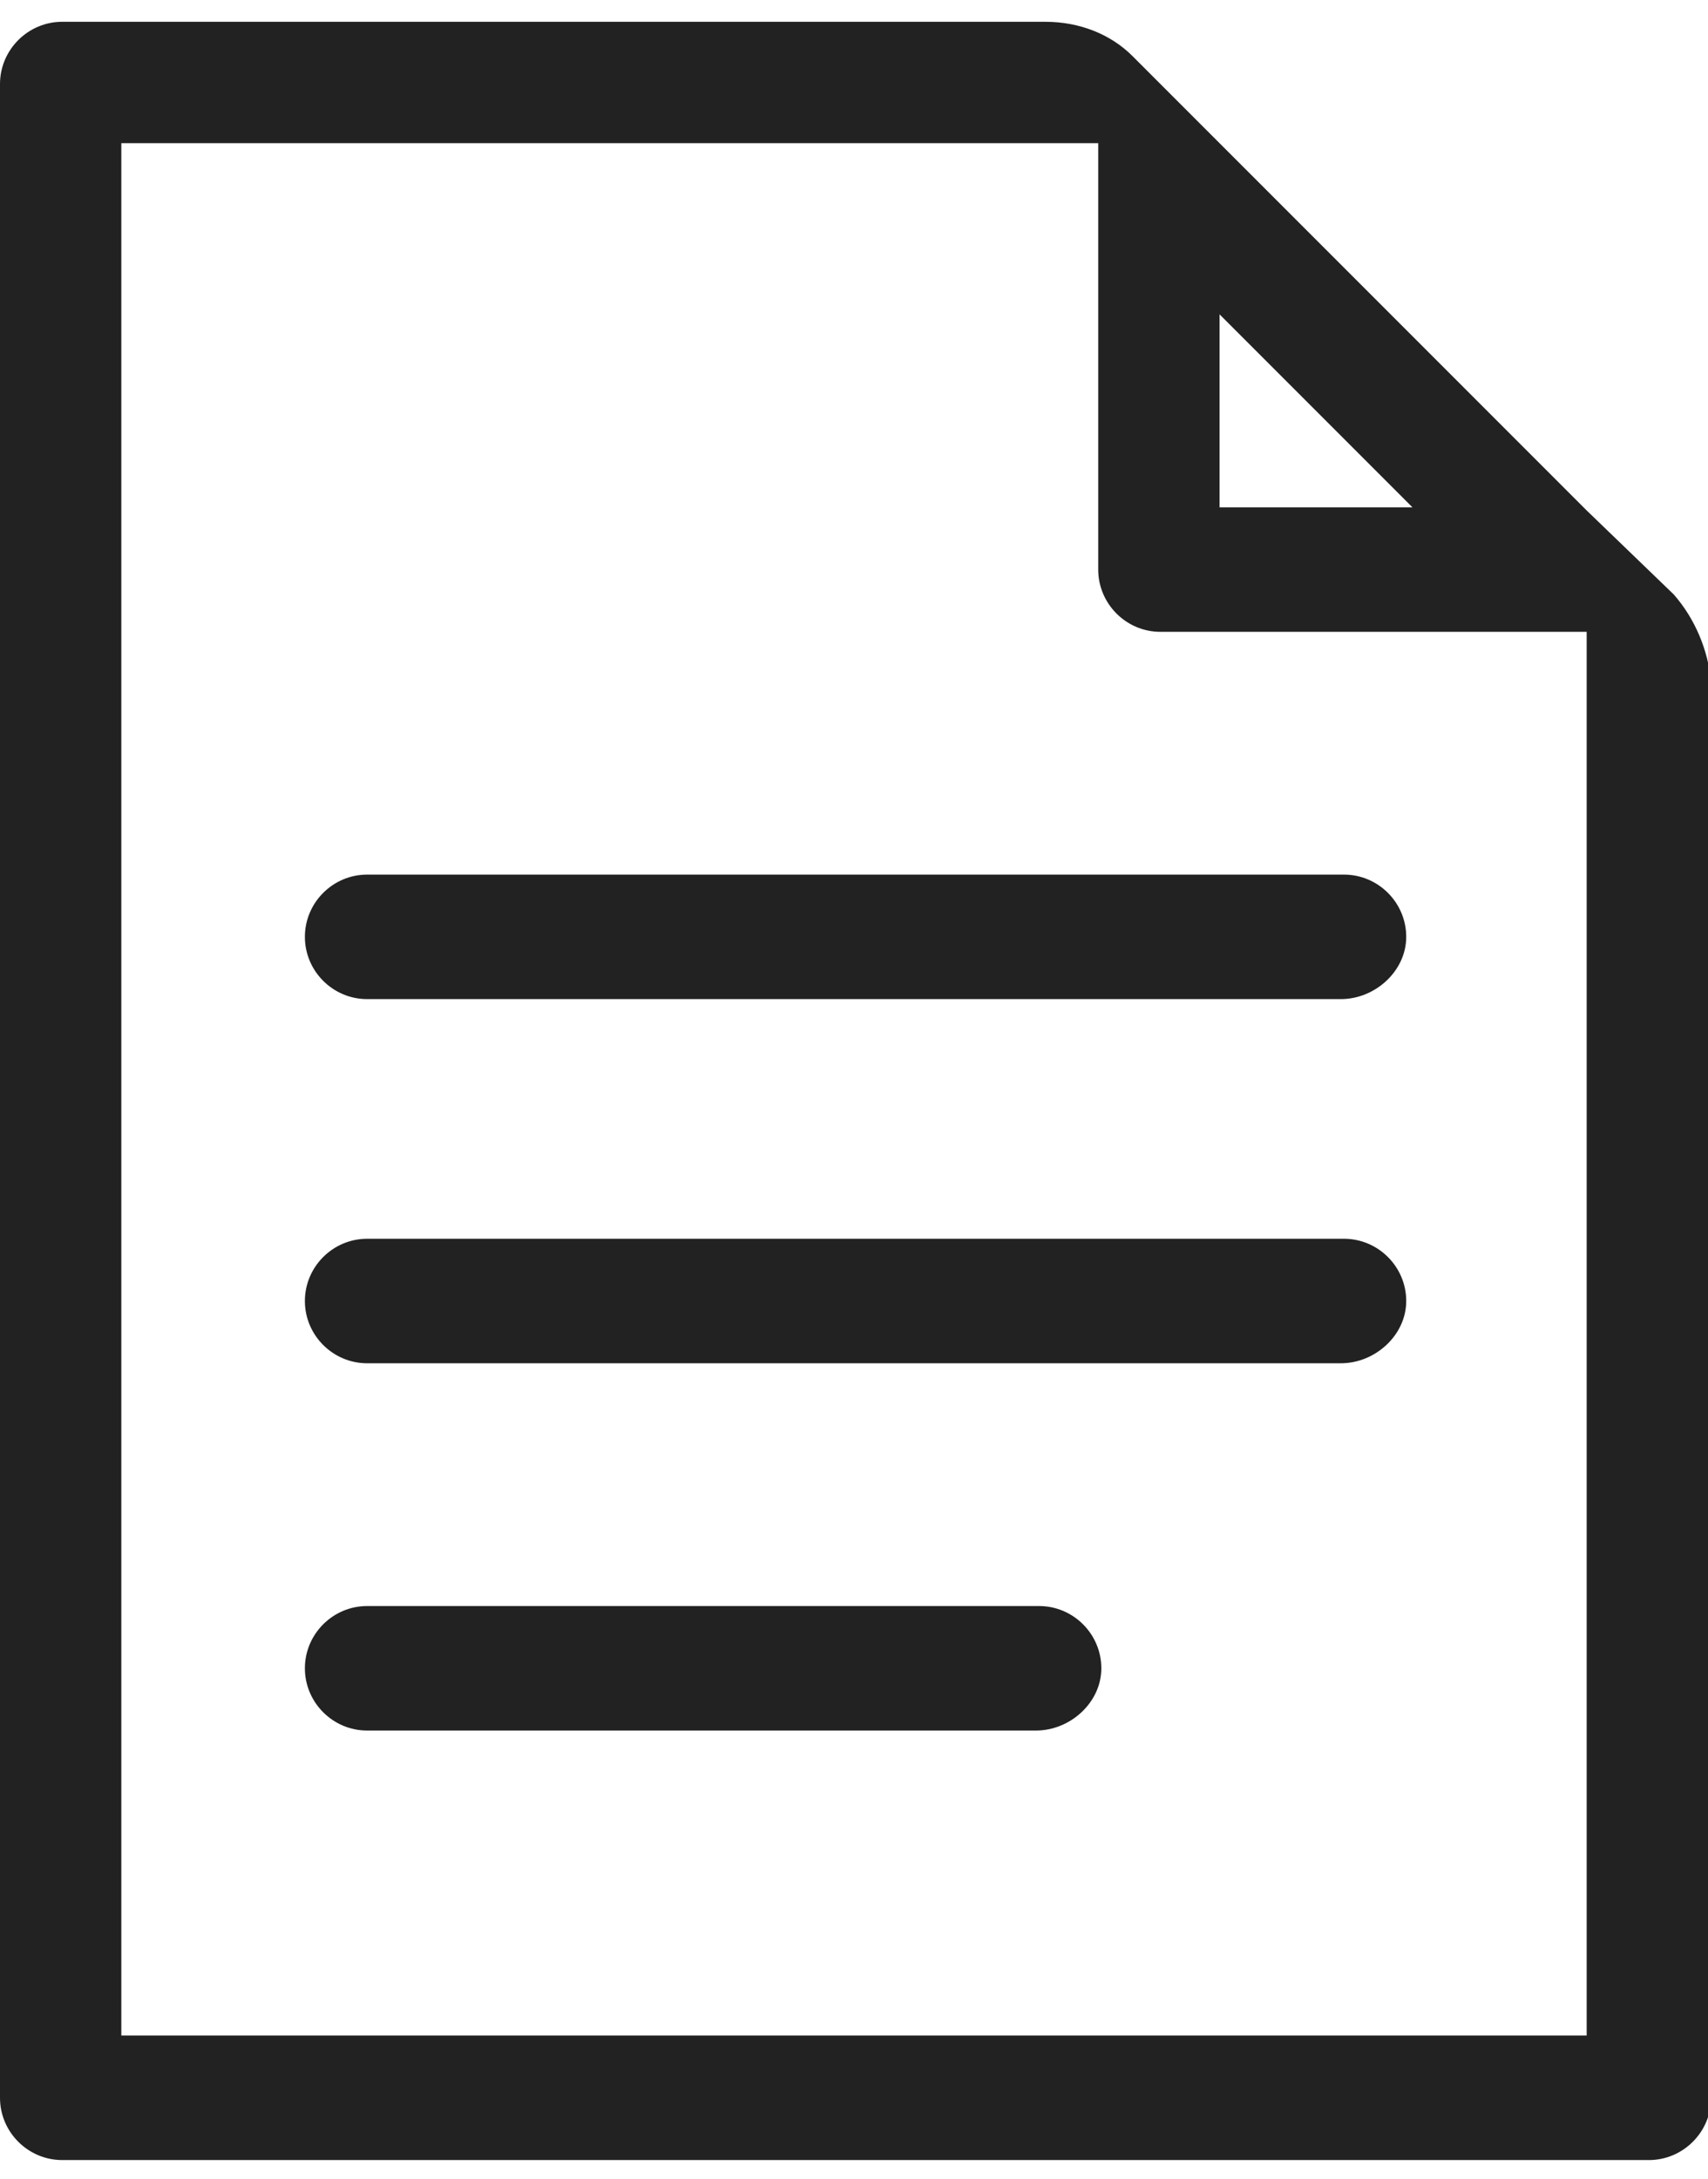
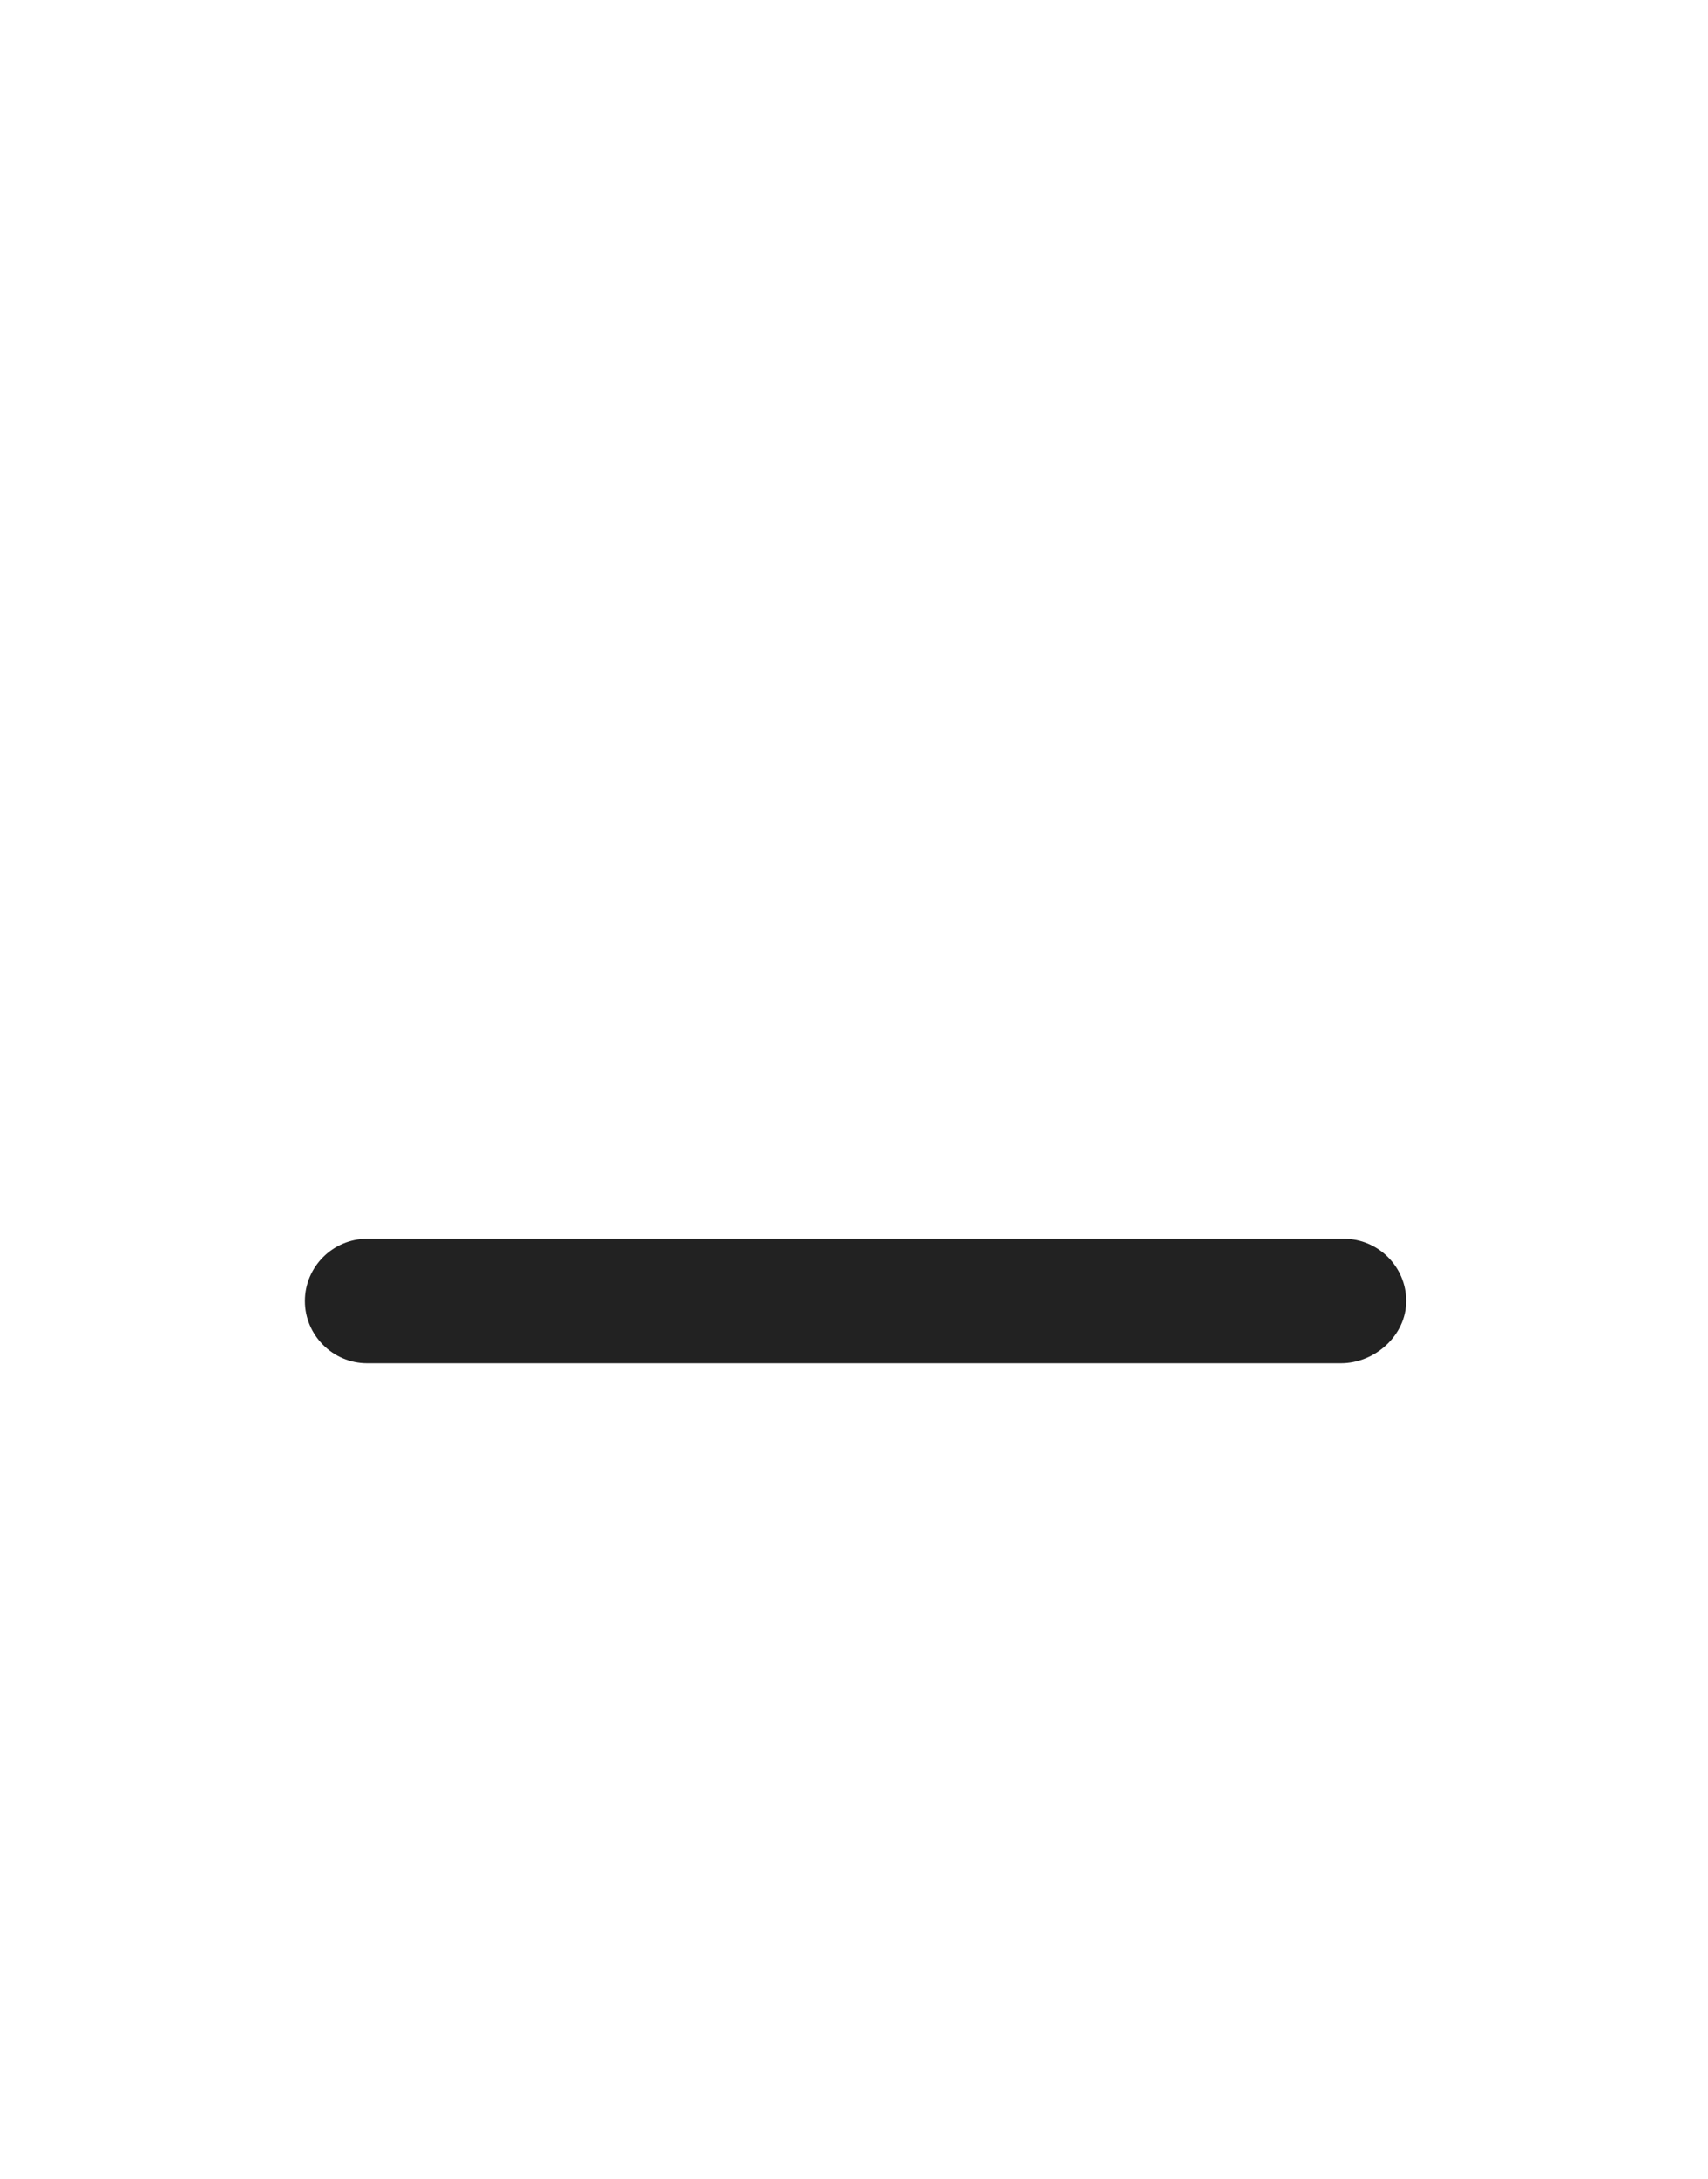
<svg xmlns="http://www.w3.org/2000/svg" version="1.1" id="partner_img_1" x="0px" y="0px" viewBox="0 0 54.9 70" style="enable-background:new 0 0 54.9 70;" xml:space="preserve">
  <style type="text/css">
	.st0{fill:#222222;}
</style>
-   <path id="パス_785" class="st0" d="M53.8,19.1L51,16.4L39.2,4.6l-2.8-2.8c-0.7-0.7-1.7-1.1-2.8-1.1H2c-1.1,0-2,0.9-2,2v64.7  c0,1.1,0.9,2,2,2h51c1.1,0,2-0.9,2-2V21.9C54.9,20.9,54.5,19.9,53.8,19.1 M39.2,10.1l6.2,6.2h-6.2V10.1z M51,65.4H3.9V4.6h31.4v13.7  c0,1.1,0.9,2,2,2H51V65.4z" />
-   <path id="パス_786" class="st0" d="M43.1,32.1H11.8c-1.1,0-2-0.9-2-2c0-1.1,0.9-2,2-2c0,0,0,0,0,0h31.4c1.1,0,2,0.9,2,2  S44.2,32.1,43.1,32.1" />
  <path id="パス_787" class="st0" d="M43.1,43.8H11.8c-1.1,0-2-0.9-2-2c0-1.1,0.9-2,2-2c0,0,0,0,0,0h31.4c1.1,0,2,0.9,2,2  S44.2,43.8,43.1,43.8" />
-   <path id="パス_788" class="st0" d="M33.3,55.6H11.8c-1.1,0-2-0.9-2-2s0.9-2,2-2h21.6c1.1,0,2,0.9,2,2S34.4,55.6,33.3,55.6" />
</svg>